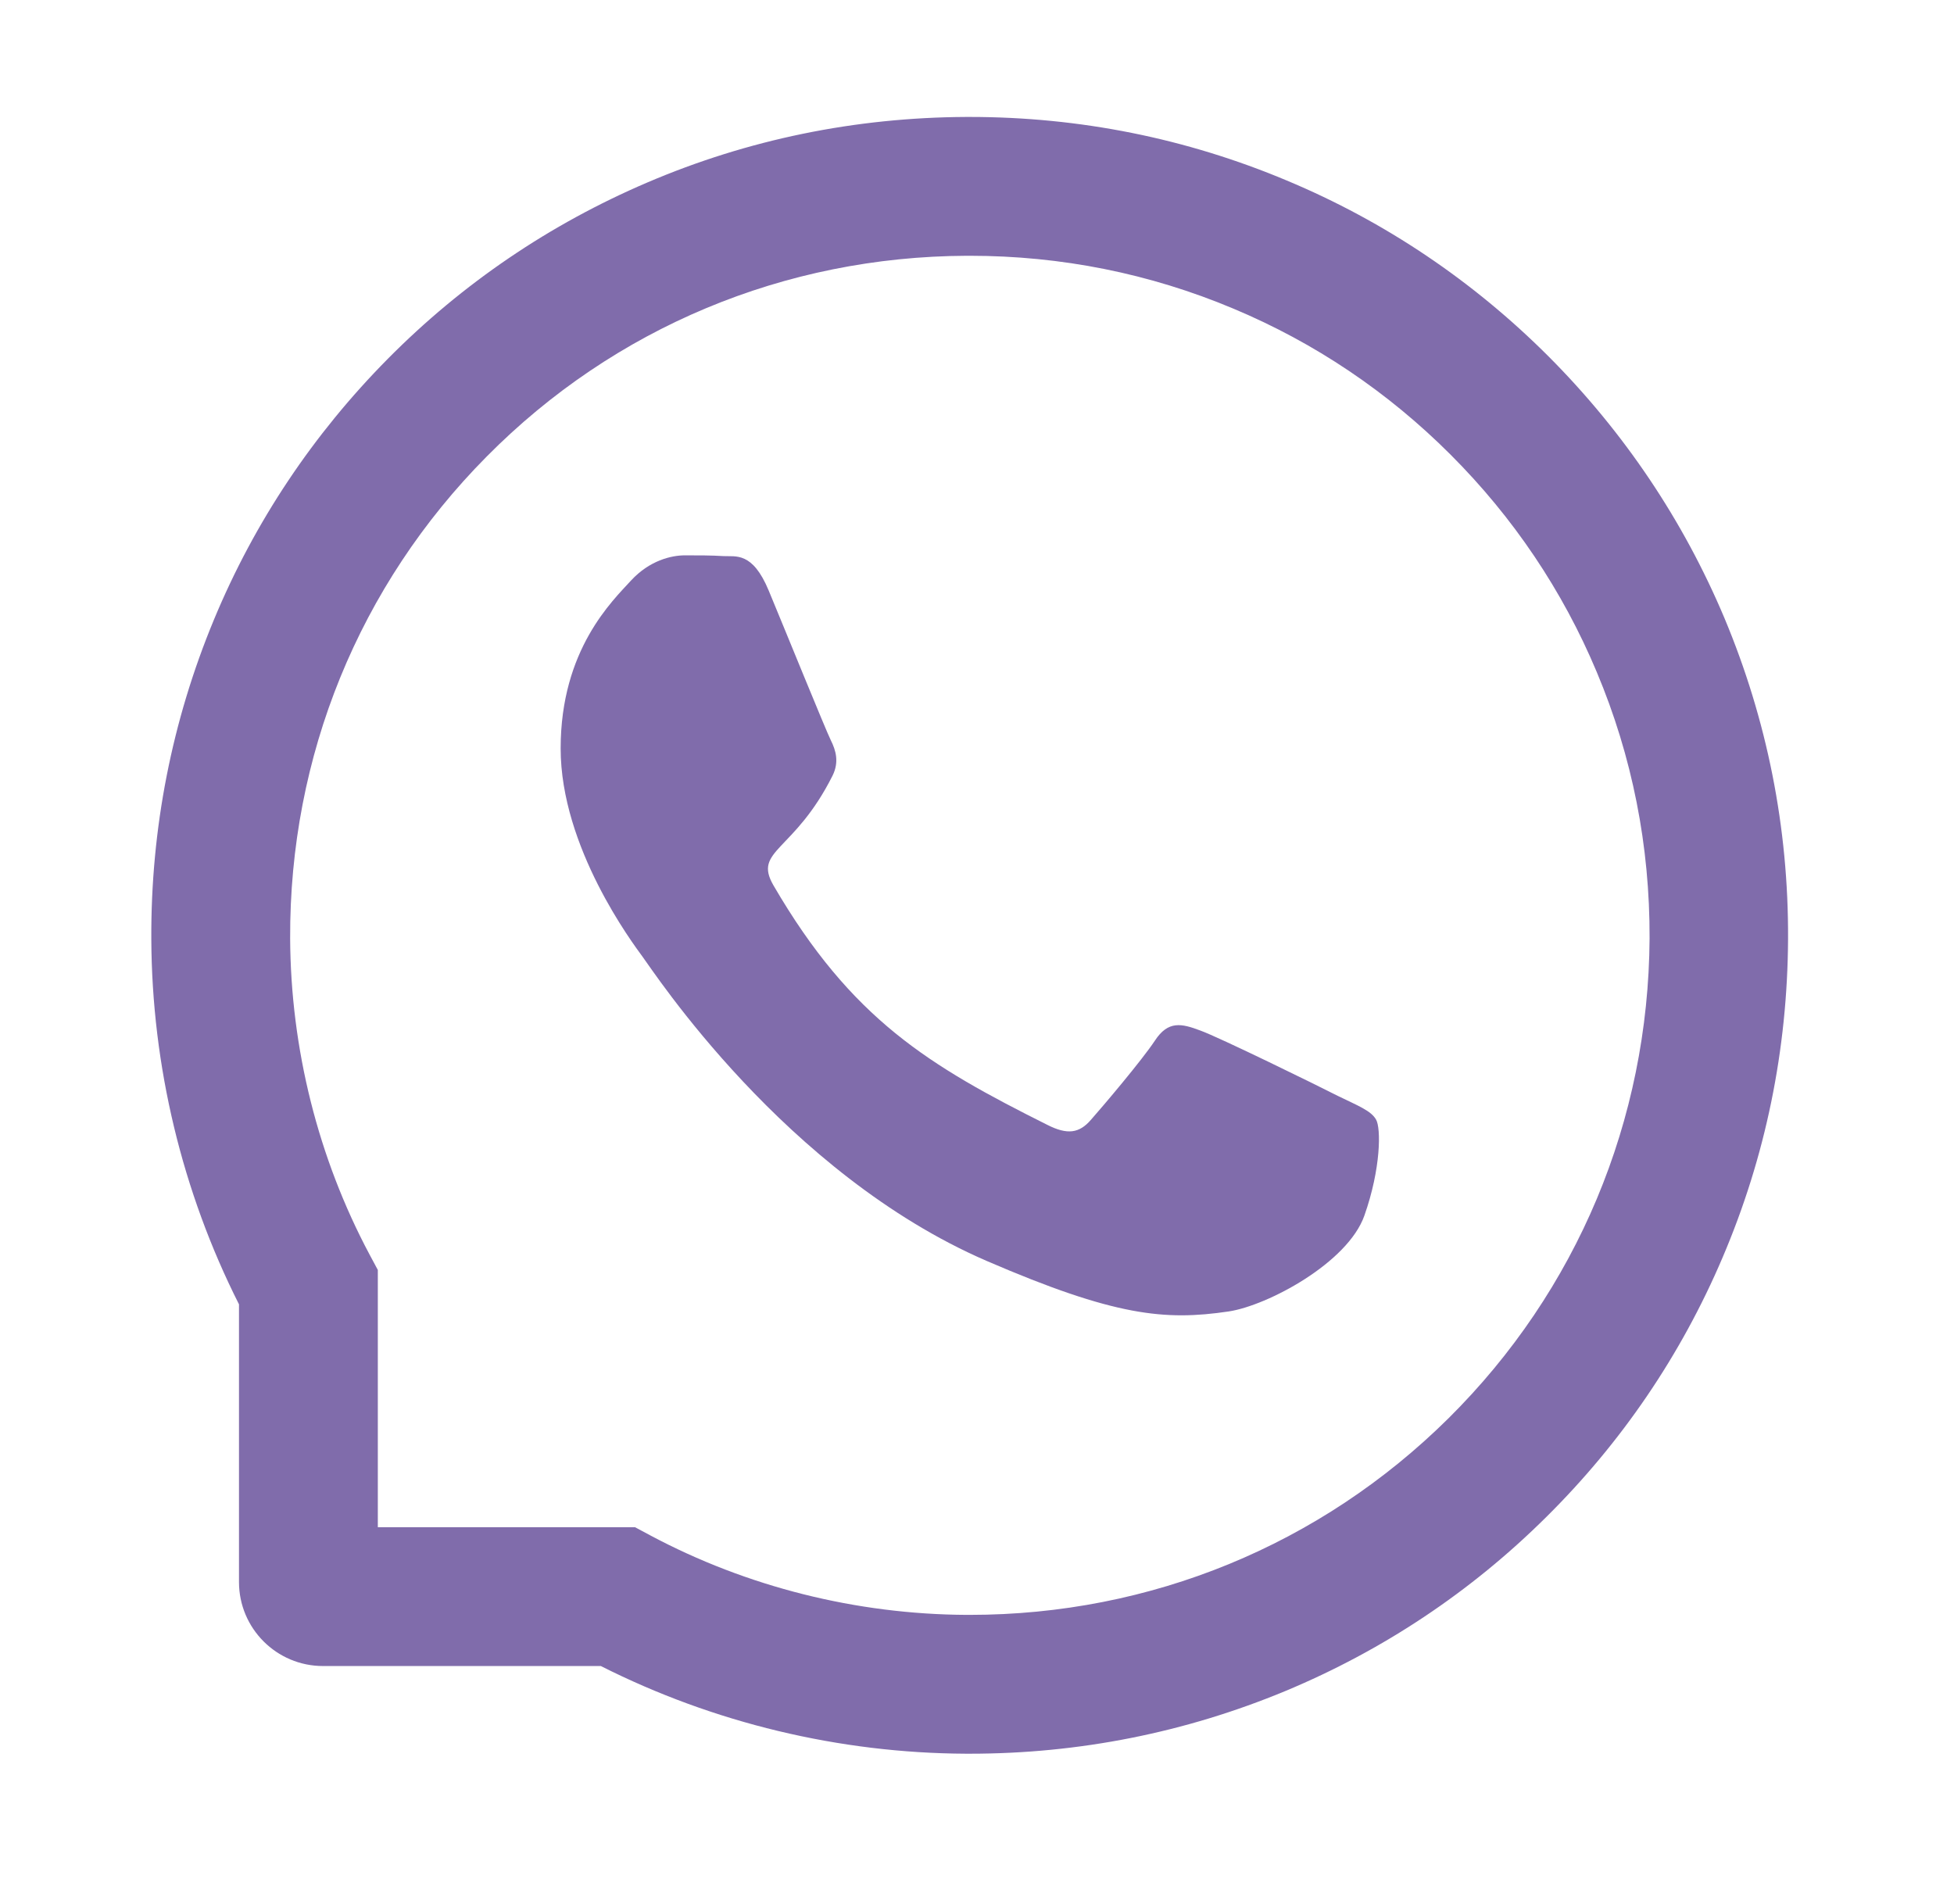
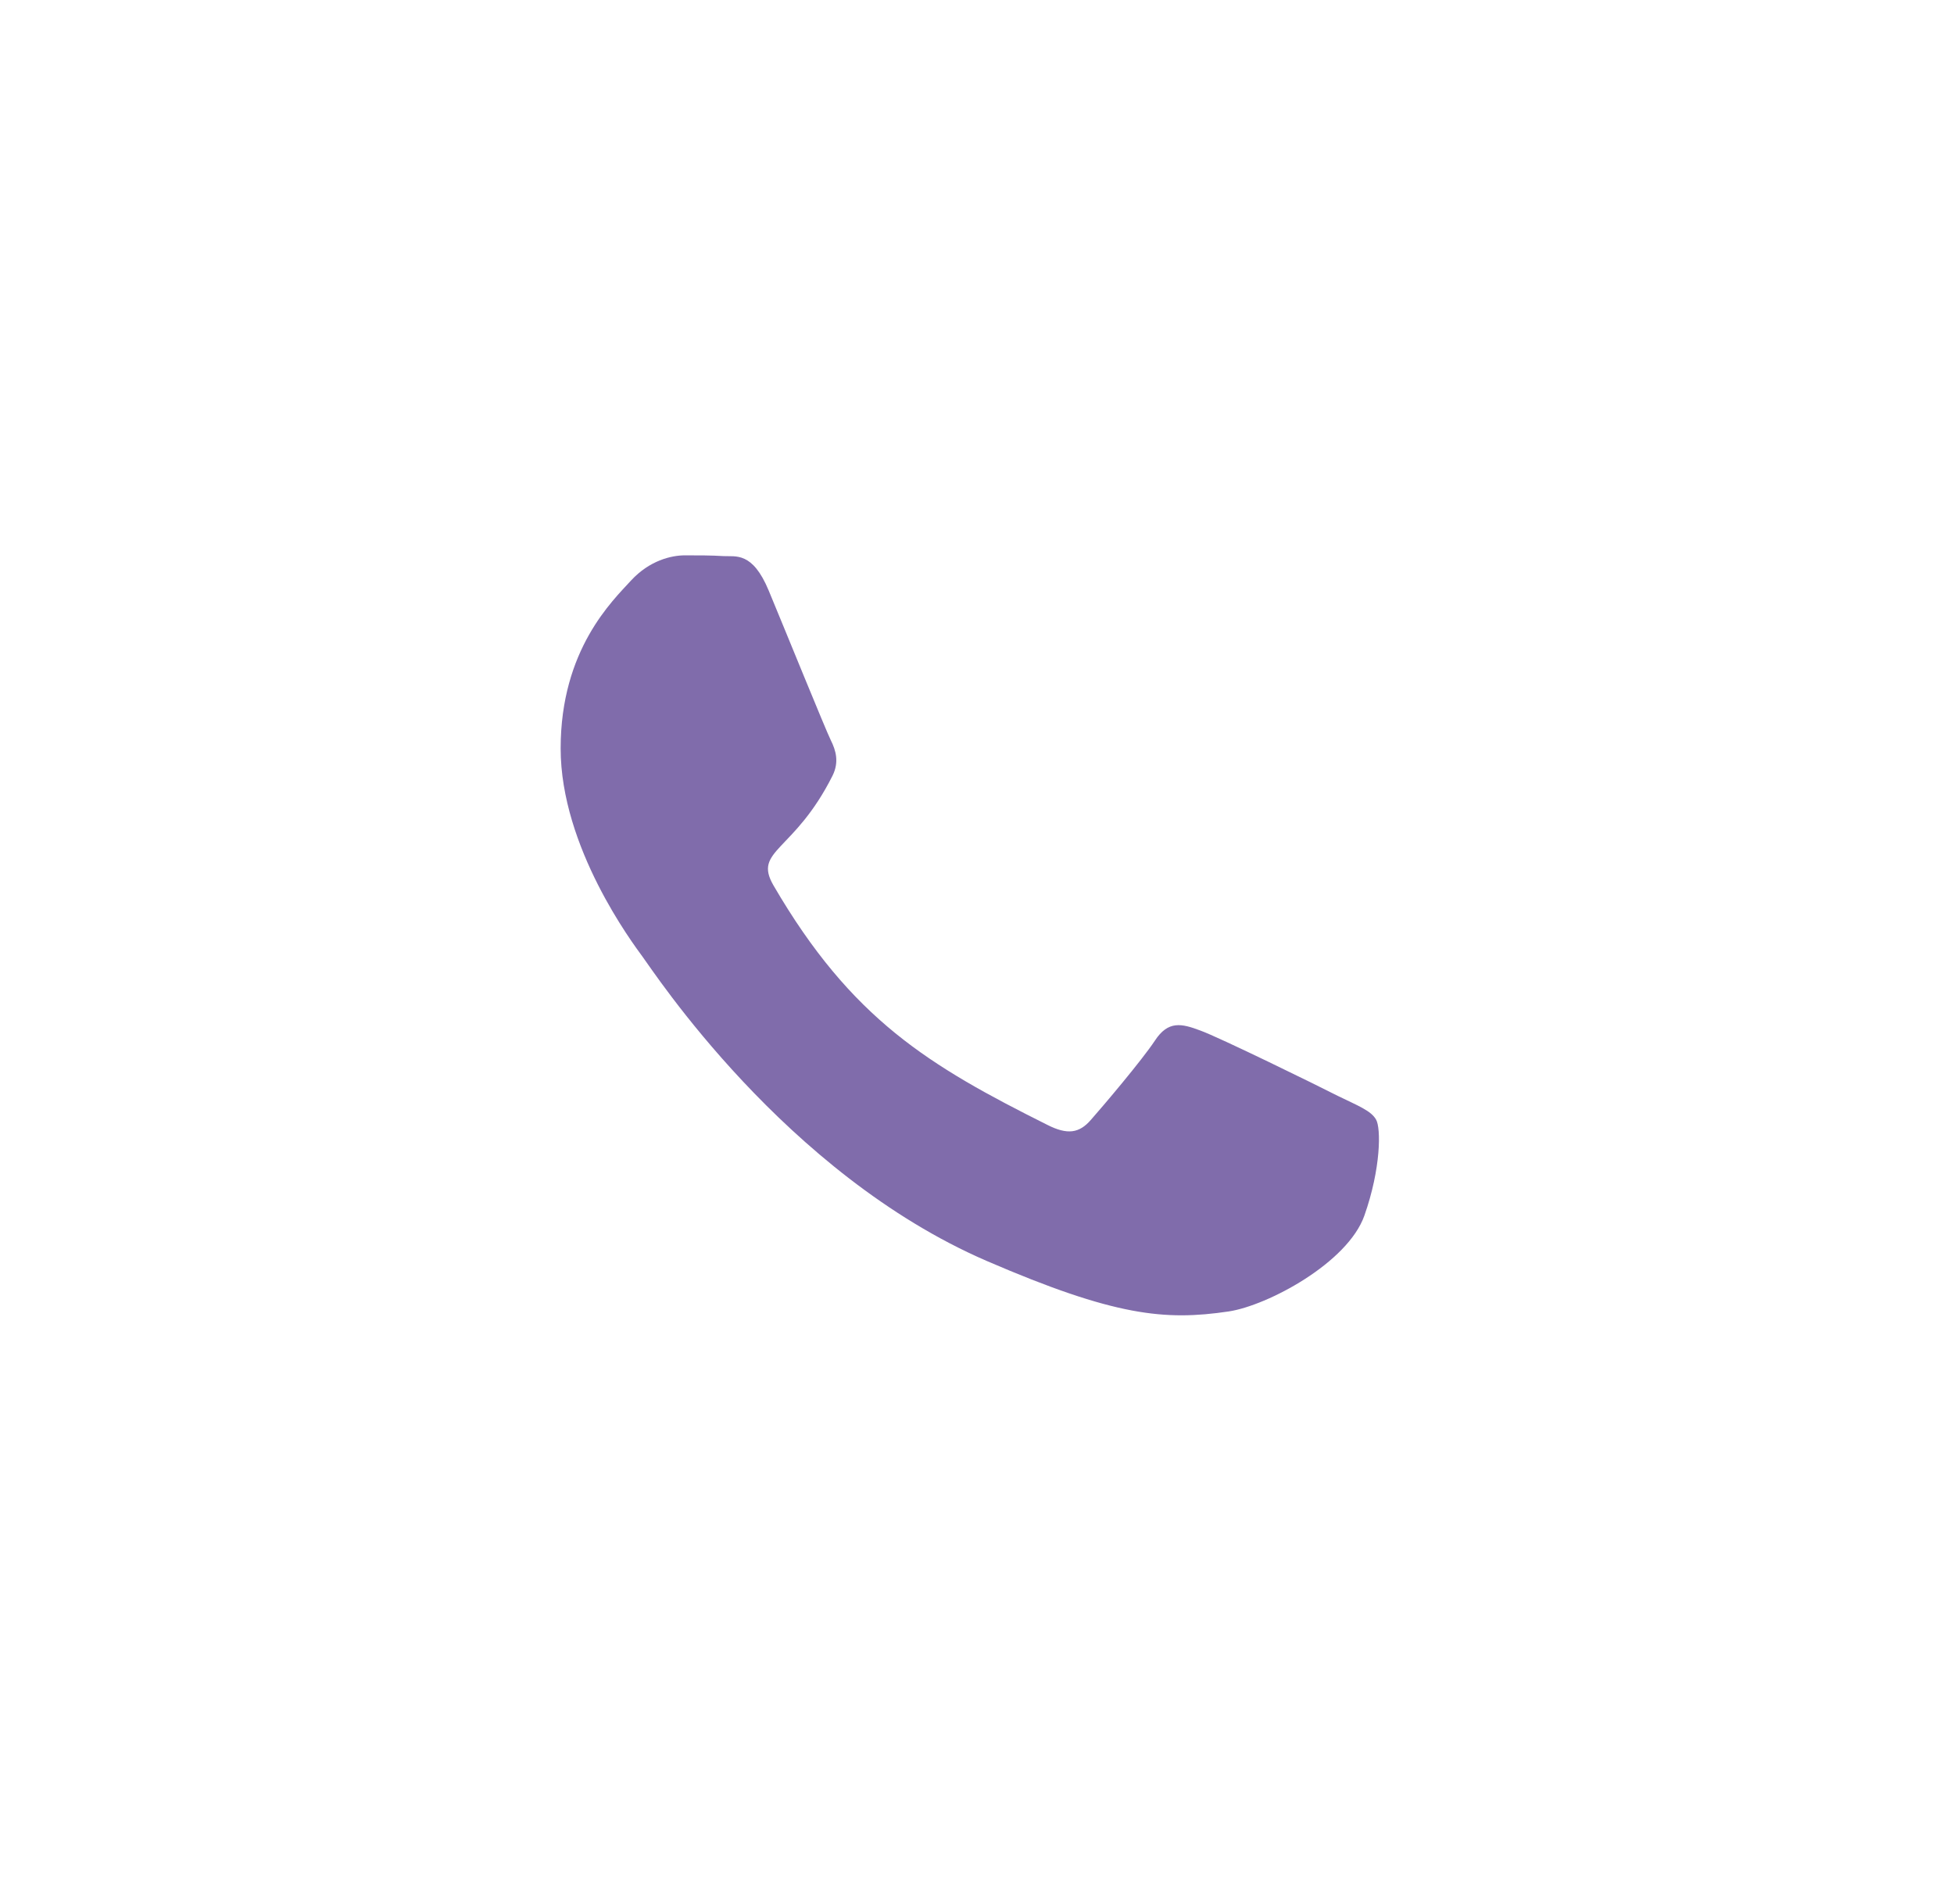
<svg xmlns="http://www.w3.org/2000/svg" width="39" height="38" viewBox="0 0 39 38" fill="none">
  <path d="M26.7 21.872C26.302 21.668 24.323 20.698 23.954 20.567C23.586 20.429 23.316 20.363 23.05 20.771C22.78 21.176 22.015 22.077 21.774 22.35C21.541 22.62 21.304 22.653 20.906 22.452C18.544 21.271 16.994 20.345 15.438 17.672C15.025 16.961 15.85 17.012 16.619 15.477C16.75 15.208 16.684 14.978 16.582 14.774C16.48 14.569 15.678 12.593 15.343 11.788C15.018 11.004 14.683 11.113 14.438 11.099C14.205 11.084 13.939 11.084 13.669 11.084C13.399 11.084 12.966 11.186 12.597 11.584C12.229 11.988 11.19 12.962 11.19 14.938C11.19 16.914 12.63 18.828 12.827 19.098C13.031 19.368 15.66 23.422 19.696 25.168C22.248 26.269 23.247 26.364 24.523 26.175C25.3 26.058 26.9 25.205 27.232 24.261C27.564 23.32 27.564 22.514 27.465 22.346C27.367 22.168 27.097 22.066 26.7 21.872Z" fill="#806CAB" />
-   <path d="M34.419 12.338C33.595 10.381 32.413 8.623 30.908 7.114C29.402 5.608 27.645 4.423 25.683 3.603C23.678 2.761 21.549 2.334 19.354 2.334H19.281C17.071 2.345 14.931 2.782 12.918 3.643C10.975 4.474 9.232 5.655 7.741 7.161C6.25 8.667 5.08 10.417 4.27 12.368C3.432 14.387 3.009 16.535 3.02 18.744C3.031 21.275 3.636 23.787 4.77 26.033V31.575C4.77 32.501 5.521 33.252 6.447 33.252H11.992C14.238 34.386 16.75 34.991 19.281 35.002H19.357C21.541 35.002 23.66 34.579 25.654 33.751C27.605 32.938 29.358 31.771 30.86 30.28C32.366 28.789 33.551 27.046 34.379 25.103C35.239 23.09 35.677 20.95 35.688 18.741C35.699 16.52 35.268 14.366 34.419 12.338ZM28.91 28.308C26.354 30.838 22.963 32.231 19.354 32.231H19.292C17.093 32.22 14.909 31.673 12.98 30.645L12.674 30.481H7.541V25.347L7.377 25.041C6.348 23.112 5.802 20.928 5.791 18.73C5.776 15.095 7.165 11.682 9.714 9.112C12.259 6.541 15.66 5.12 19.295 5.105H19.357C21.18 5.105 22.949 5.459 24.615 6.159C26.241 6.84 27.699 7.821 28.953 9.075C30.204 10.326 31.189 11.788 31.87 13.414C32.578 15.098 32.931 16.885 32.924 18.73C32.902 22.361 31.477 25.763 28.91 28.308Z" fill="#806CAB" />
</svg>